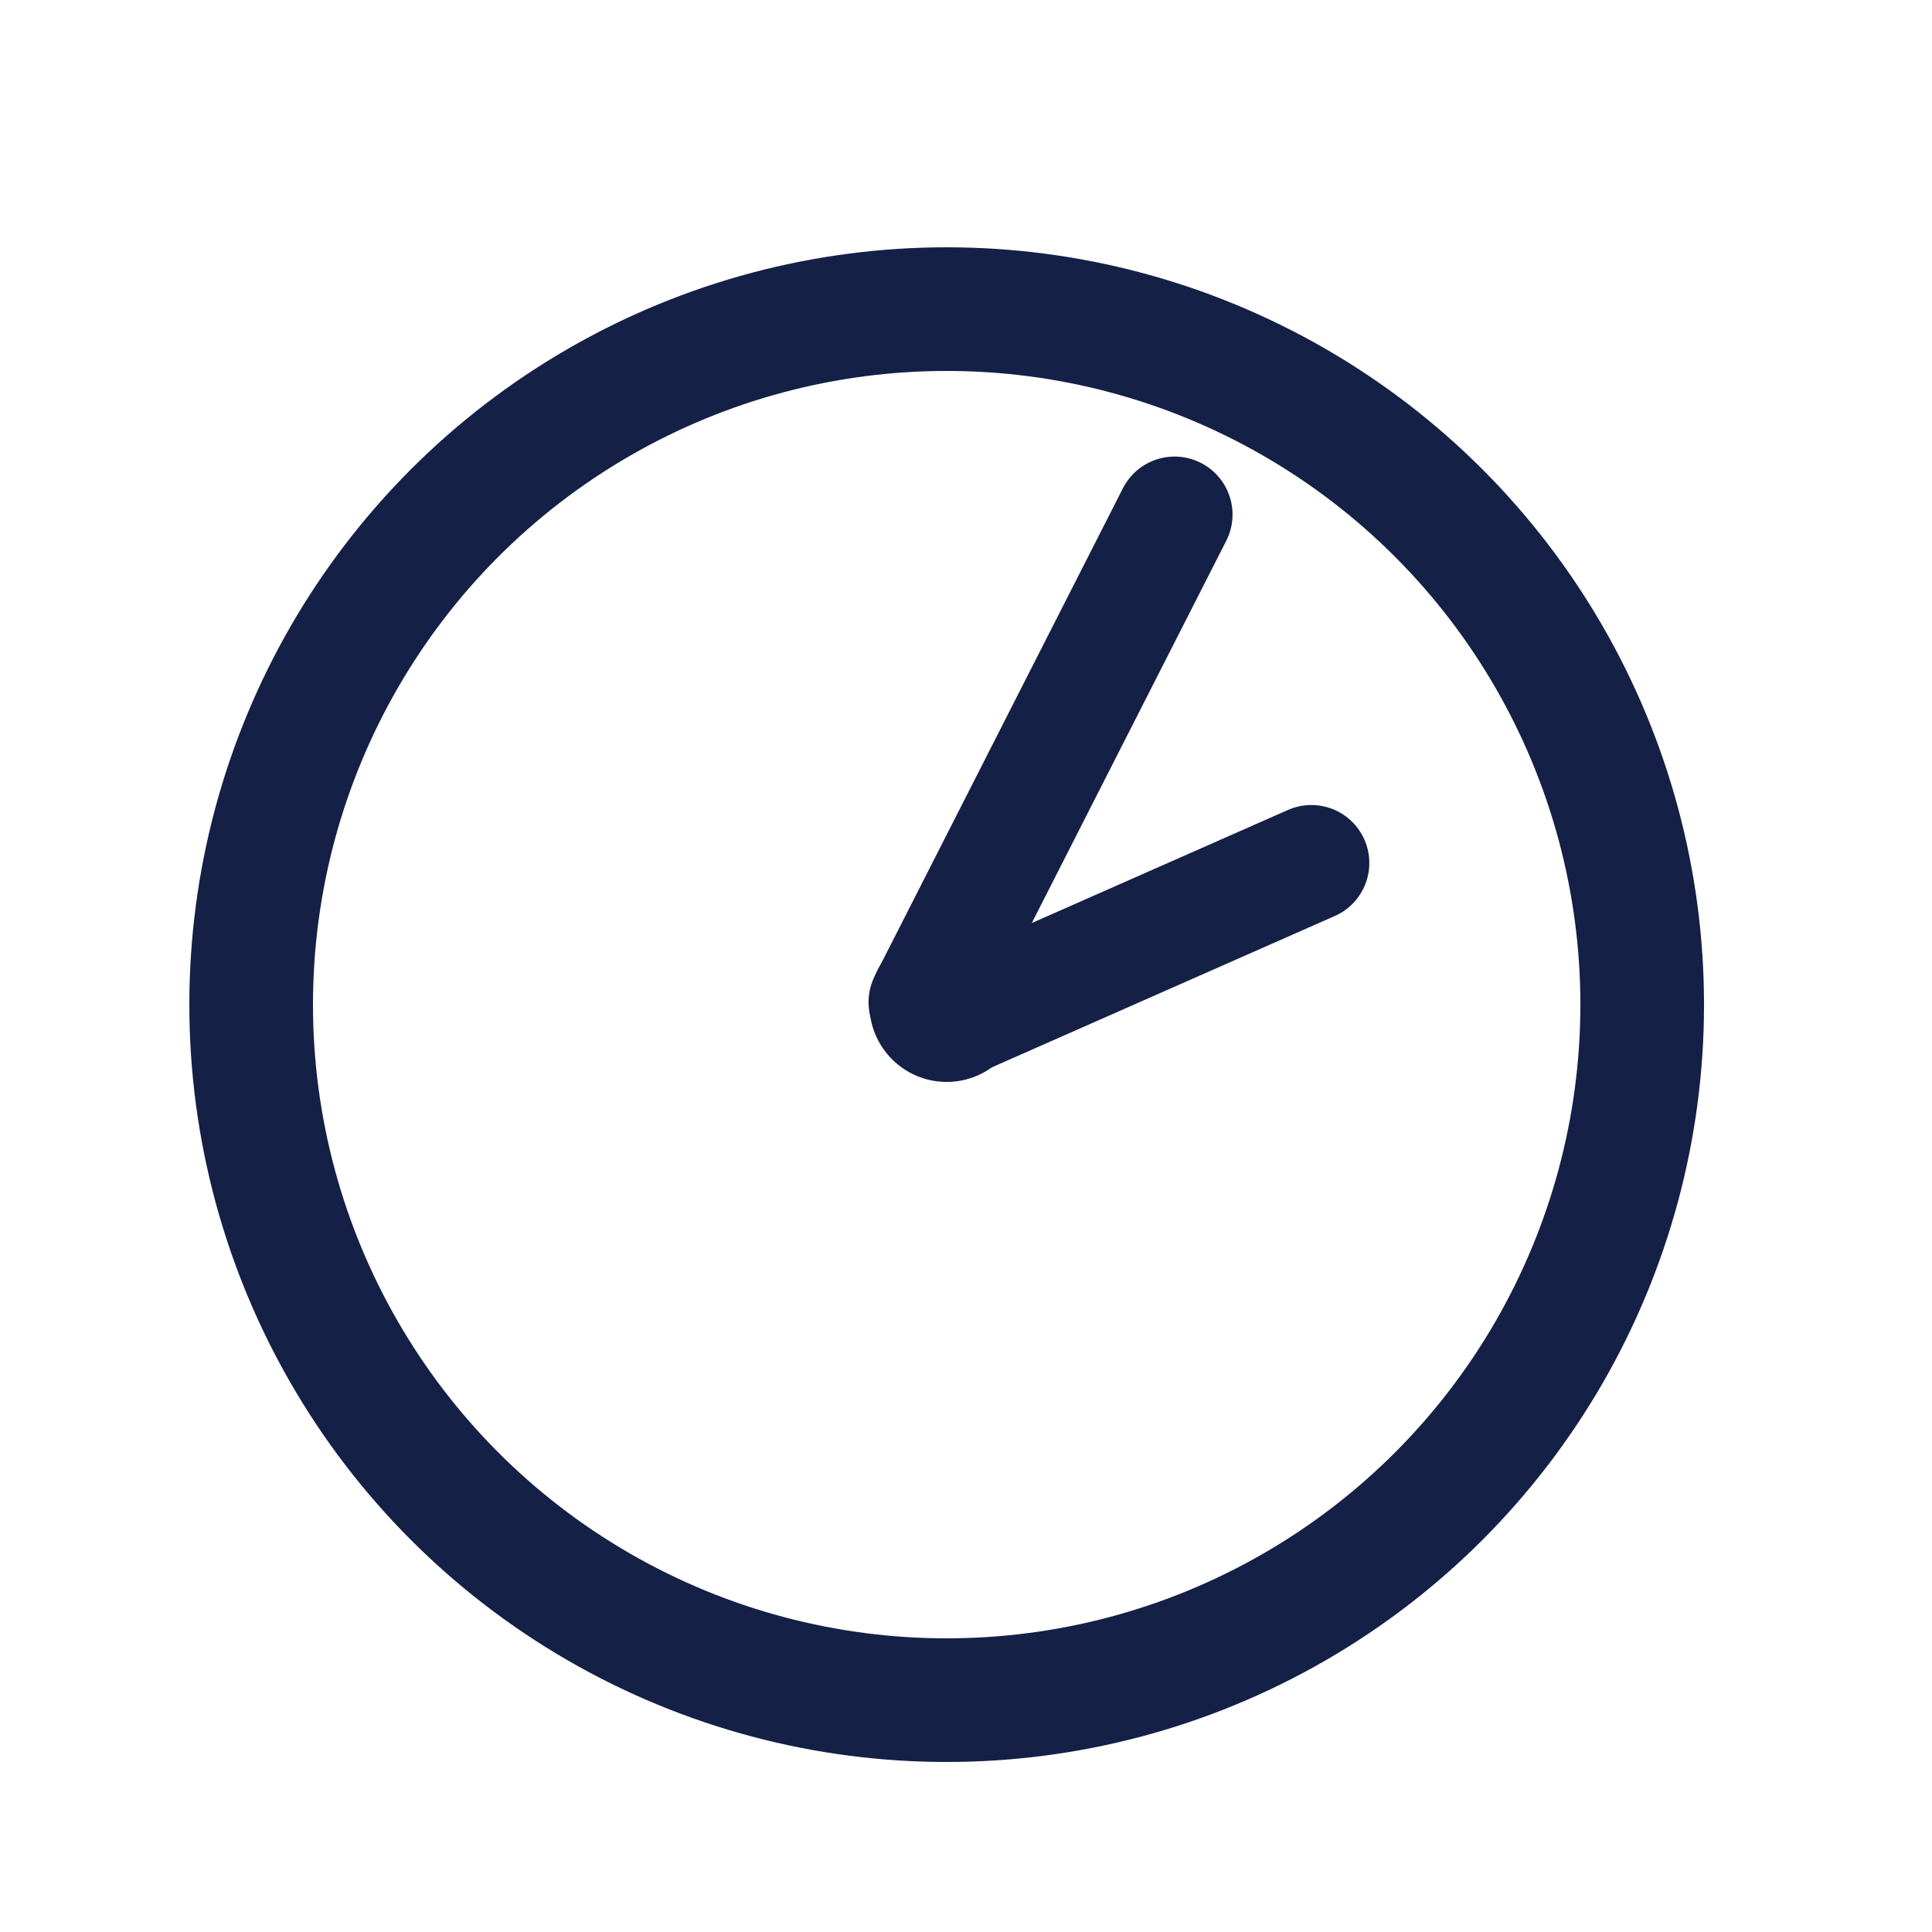
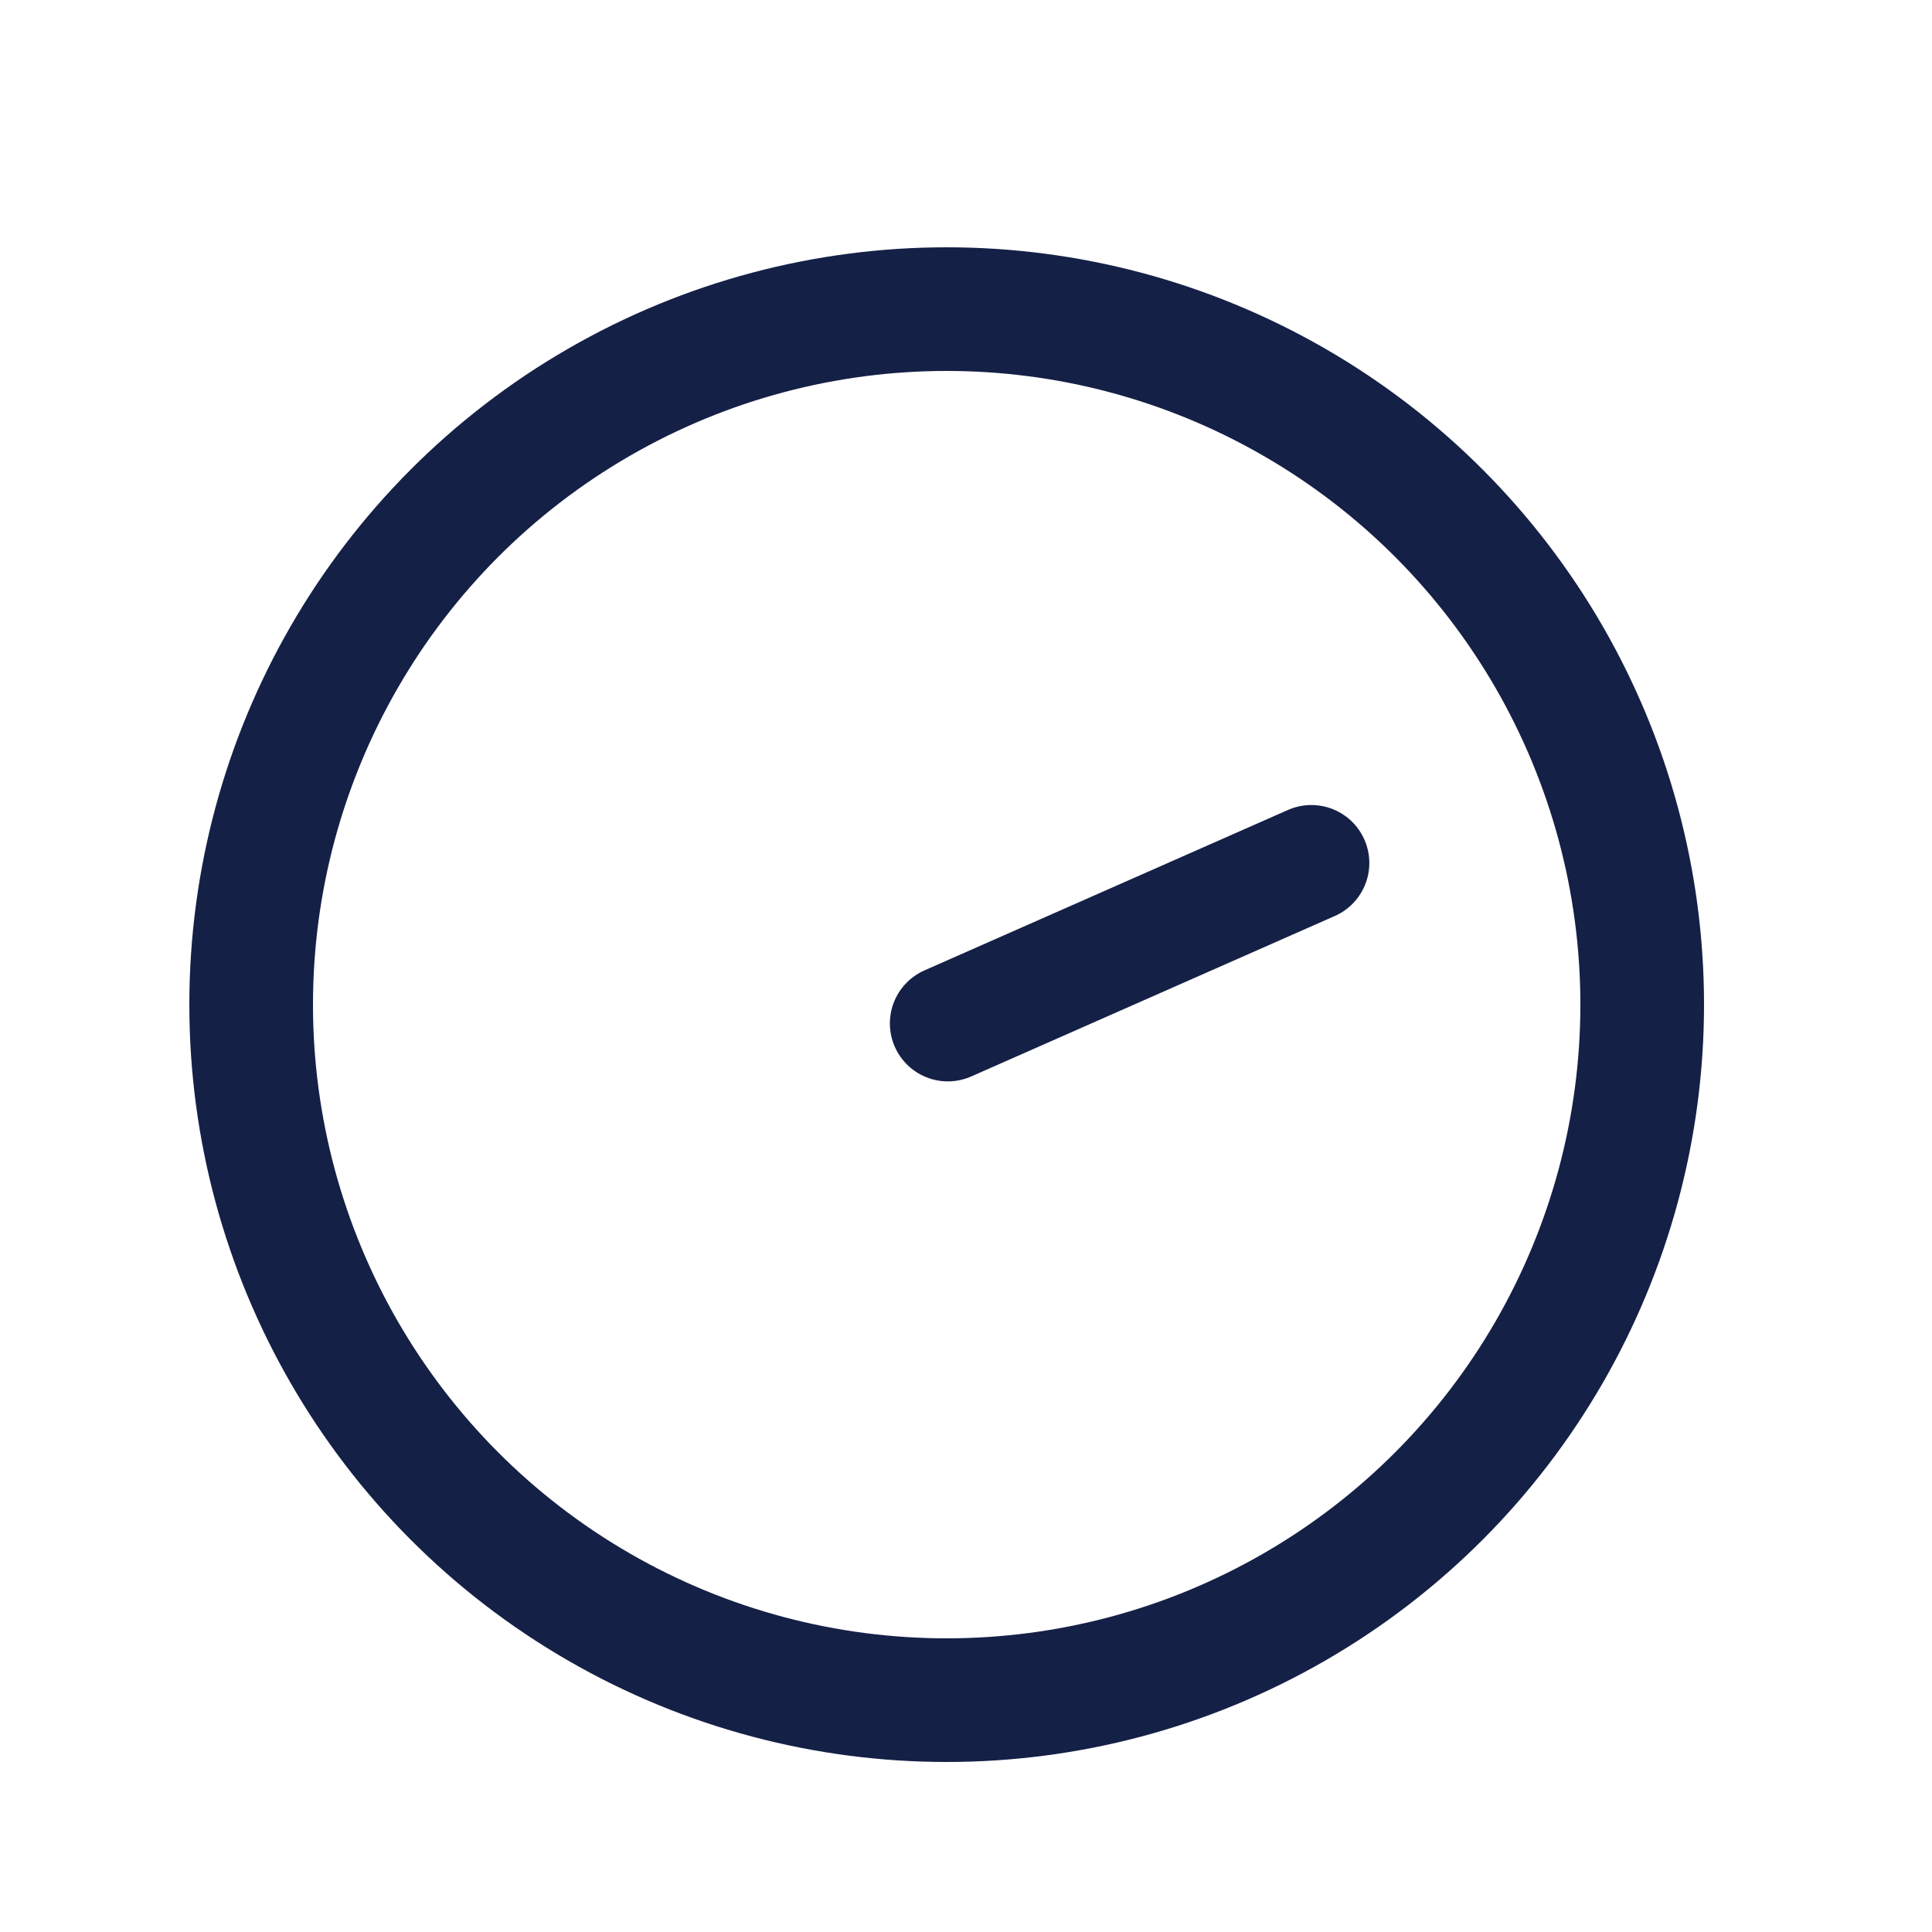
<svg xmlns="http://www.w3.org/2000/svg" width="25" height="25" viewBox="0 0 25 25" fill="none">
  <circle cx="12.25" cy="13" r="9" stroke="#152046" stroke-width="1.6" stroke-linecap="round" />
-   <path d="M15.199 6.658L11.989 12.968M12.265 13.243L16.969 11.167" stroke="#152046" stroke-width="1.5" stroke-linecap="round" />
-   <path fill-rule="evenodd" clip-rule="evenodd" d="M12.25 14C12.802 14 13.25 13.552 13.25 13C13.25 12.448 12.802 12 12.25 12C11.698 12 11.25 12.448 11.25 13C11.25 13.552 11.698 14 12.25 14Z" fill="#152046" />
+   <path d="M15.199 6.658M12.265 13.243L16.969 11.167" stroke="#152046" stroke-width="1.5" stroke-linecap="round" />
</svg>